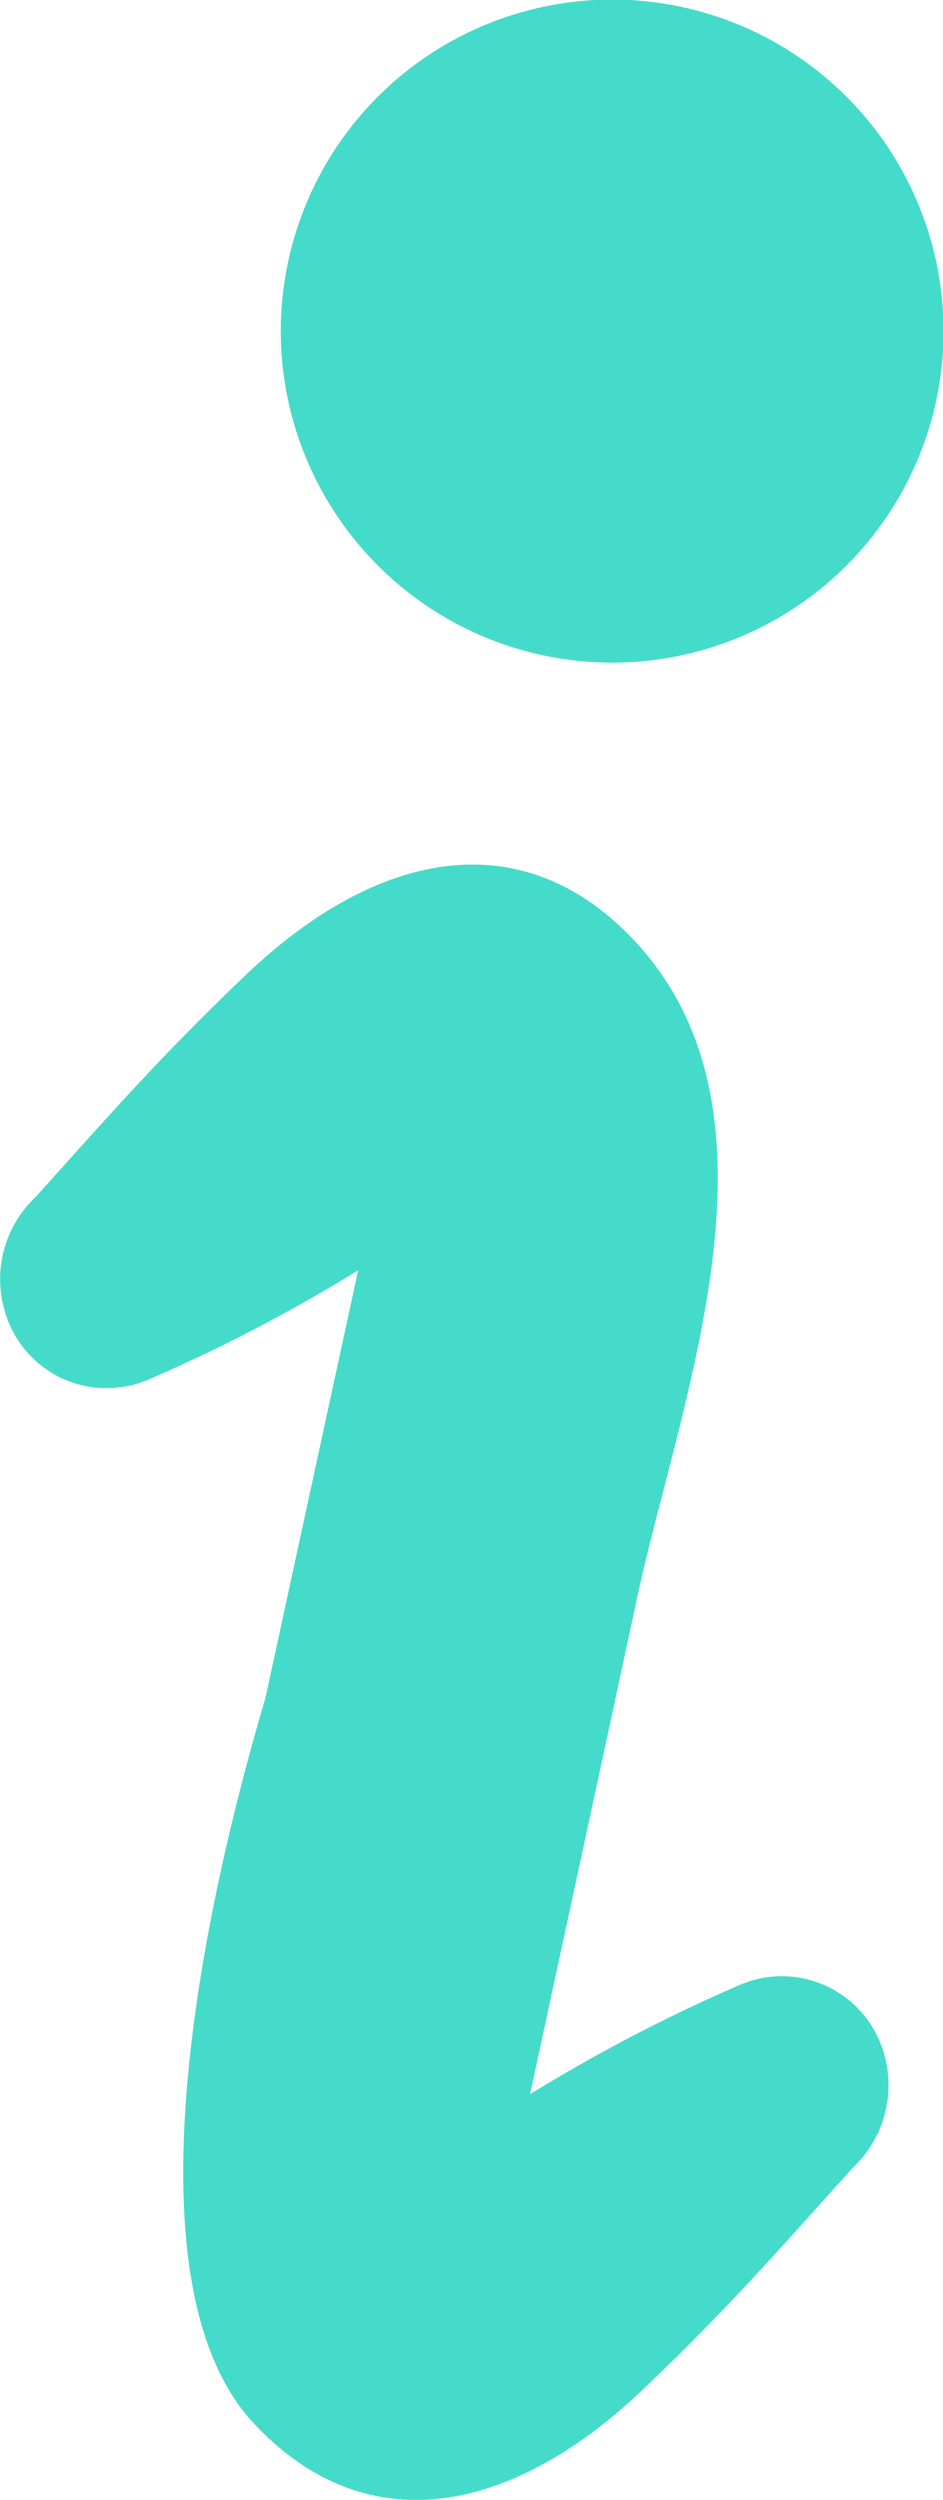
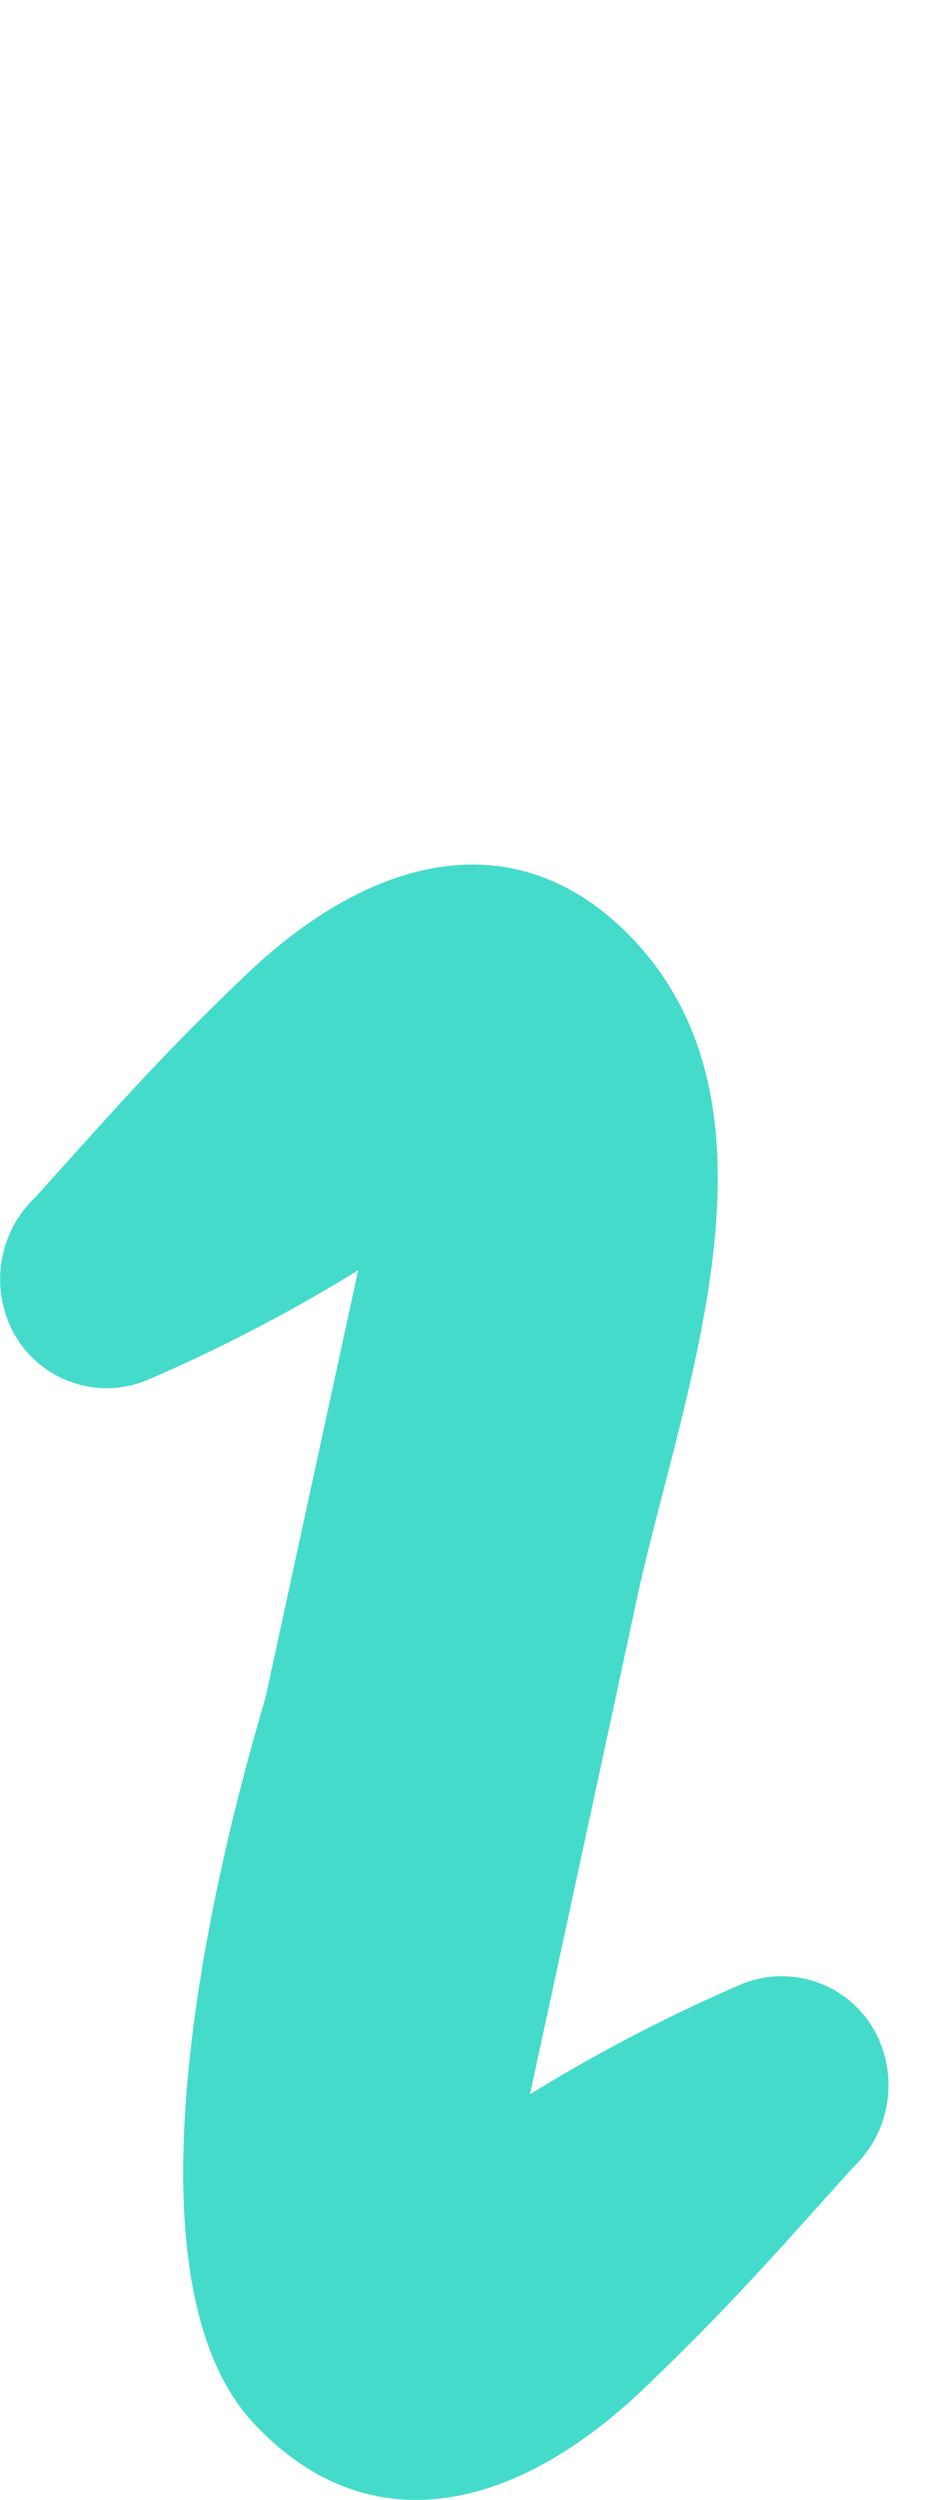
<svg xmlns="http://www.w3.org/2000/svg" id="_i_icon_13301_icon_133010" width="12.521" height="33.182" viewBox="0 0 12.521 33.182">
-   <path id="パス_9" data-name="パス 9" d="M221.691,8.777a4.4,4.4,0,1,0-4.763-4A4.4,4.4,0,0,0,221.691,8.777Z" transform="translate(-213.183 0.001)" fill="#45dbca" />
  <path id="パス_10" data-name="パス 10" d="M169.246,191.916a21.754,21.754,0,0,0-2.808,1.461s1.336-6.176,1.391-6.445c.564-2.711,2.169-6.537,0-8.862-1.513-1.616-3.459-1.181-5.173.459-1.132,1.082-1.732,1.774-2.781,2.937a1.5,1.5,0,0,0-.384,1.6,1.406,1.406,0,0,0,1.86.834,21.641,21.641,0,0,0,2.806-1.46s-.816,3.759-1.223,5.638c-.057.268-2.337,7.342-.162,9.668,1.513,1.617,3.457,1.181,5.173-.458,1.132-1.082,1.732-1.774,2.781-2.938a1.5,1.5,0,0,0,.384-1.6A1.408,1.408,0,0,0,169.246,191.916Z" transform="translate(-159.401 -165.581)" fill="#45dbca" />
</svg>